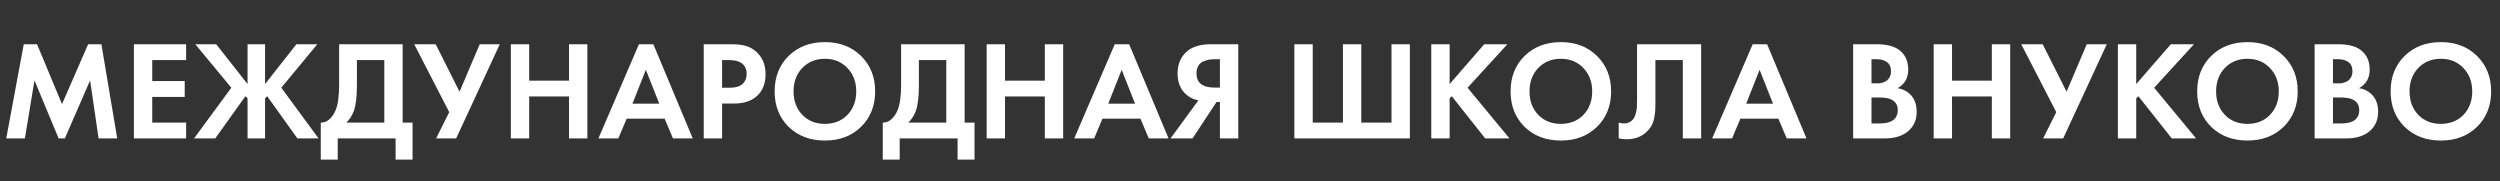
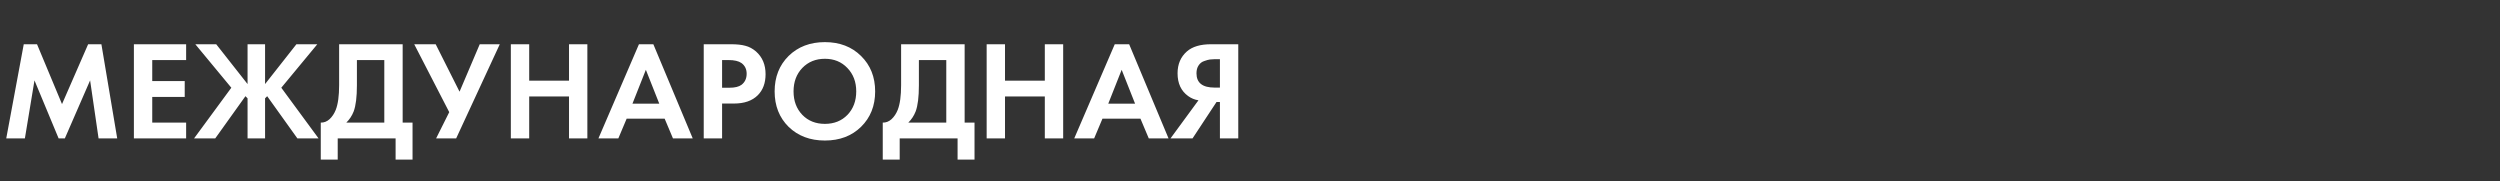
<svg xmlns="http://www.w3.org/2000/svg" width="1463" height="106" viewBox="0 0 1463 106" fill="none">
  <rect x="0" y="0" width="1463" height="106" fill="#333333" stroke="none" />
  <path d="M3.655 81L13.9 25.892H21.666L36.29 60.923L51.575 25.892H59.341L68.595 81H57.689L52.732 47.043L37.943 81H34.307L20.179 47.043L14.561 81H3.655ZM108.924 25.892V35.145H89.094V47.456H108.097V56.709H89.094V71.746H108.924V81H78.354V25.892H108.924ZM144.871 25.892H155.116V49.191L173.458 25.892H185.686L164.618 51.339L186.43 81H174.037L156.356 56.296L155.116 57.536V81H144.871V57.536L143.632 56.296L125.951 81H113.558L135.37 51.339L114.302 25.892H126.53L144.871 49.191V25.892ZM198.456 25.892H235.635V71.746H241.419V93.393H231.504V81H197.629V93.393H187.715V71.746C189.588 71.802 191.295 71.141 192.837 69.763C194.38 68.332 195.591 66.514 196.473 64.311C197.795 60.951 198.456 56.131 198.456 49.852V25.892ZM208.866 35.145V49.852C208.866 56.737 208.232 61.859 206.966 65.219C205.974 67.753 204.542 69.929 202.669 71.746H224.894V35.145H208.866ZM242.404 25.892H254.962L268.925 53.653L280.74 25.892H292.472L266.942 81H255.21L262.894 65.632L242.404 25.892ZM309.686 25.892V47.208H332.985V25.892H343.726V81H332.985V56.462H309.686V81H298.945V25.892H309.686ZM393.822 81L388.947 69.433H366.722L361.848 81H350.198L373.91 25.892H382.338L405.389 81H393.822ZM370.11 60.675H385.808L377.959 40.846L370.11 60.675ZM411.823 25.892H427.851C431.266 25.892 434.048 26.195 436.196 26.801C438.399 27.352 440.465 28.453 442.393 30.105C446.138 33.41 448.011 37.844 448.011 43.407C448.011 48.585 446.496 52.688 443.467 55.718C440.217 58.968 435.563 60.593 429.504 60.593H422.564V81H411.823V25.892ZM422.564 35.145V51.339H426.943C430.082 51.339 432.423 50.761 433.965 49.604C435.948 48.062 436.94 45.914 436.94 43.16C436.94 40.461 435.921 38.368 433.883 36.88C432.23 35.724 429.697 35.145 426.282 35.145H422.564ZM461.493 32.749C467.001 27.352 474.079 24.652 482.727 24.652C491.374 24.652 498.425 27.352 503.878 32.749C509.386 38.147 512.14 45.06 512.14 53.487C512.14 61.915 509.386 68.827 503.878 74.225C498.425 79.568 491.374 82.239 482.727 82.239C474.079 82.239 467.001 79.568 461.493 74.225C456.04 68.827 453.314 61.915 453.314 53.487C453.314 45.06 456.04 38.147 461.493 32.749ZM469.507 67.202C472.922 70.728 477.329 72.49 482.727 72.49C488.125 72.49 492.531 70.728 495.946 67.202C499.361 63.622 501.068 59.05 501.068 53.487C501.068 47.924 499.333 43.352 495.863 39.772C492.448 36.192 488.069 34.402 482.727 34.402C477.384 34.402 472.977 36.192 469.507 39.772C466.092 43.352 464.385 47.924 464.385 53.487C464.385 59.05 466.092 63.622 469.507 67.202ZM527.326 25.892H564.505V71.746H570.289V93.393H560.374V81H526.5V93.393H516.585V71.746C518.458 71.802 520.165 71.141 521.708 69.763C523.25 68.332 524.462 66.514 525.343 64.311C526.665 60.951 527.326 56.131 527.326 49.852V25.892ZM537.736 35.145V49.852C537.736 56.737 537.103 61.859 535.836 65.219C534.844 67.753 533.412 69.929 531.539 71.746H553.764V35.145H537.736ZM588.128 25.892V47.208H611.427V25.892H622.168V81H611.427V56.462H588.128V81H577.388V25.892H588.128ZM672.264 81L667.39 69.433H645.165L640.29 81H628.64L652.353 25.892H660.78L683.831 81H672.264ZM648.552 60.675H664.25L656.401 40.846L648.552 60.675ZM724.636 25.892V81H713.895V59.684H711.912L697.866 81H684.978L701.337 58.692C699.133 58.362 697.123 57.536 695.305 56.214C691.174 53.239 689.109 48.805 689.109 42.912C689.109 37.569 690.926 33.3 694.562 30.105C697.756 27.296 702.466 25.892 708.69 25.892H724.636ZM713.895 34.65H710.59C709.709 34.65 708.855 34.705 708.029 34.815C707.203 34.925 706.101 35.228 704.724 35.724C703.347 36.164 702.245 37.018 701.419 38.285C700.593 39.497 700.18 41.039 700.18 42.912C700.18 48.475 703.705 51.257 710.755 51.257H713.895V34.65Z" fill="white" />
-   <path d="M757.464 81V25.892H768.205V71.746H785.885V25.892H796.626V71.746H814.307V25.892H825.048V81H757.464ZM848.324 25.892V49.191L868.566 25.892H882.116L858.817 51.339L883.356 81H869.145L849.564 56.296L848.324 57.536V81H837.584V25.892H848.324ZM892.175 32.749C897.683 27.352 904.761 24.652 913.409 24.652C922.057 24.652 929.107 27.352 934.56 32.749C940.068 38.147 942.822 45.06 942.822 53.487C942.822 61.915 940.068 68.827 934.56 74.225C929.107 79.568 922.057 82.239 913.409 82.239C904.761 82.239 897.683 79.568 892.175 74.225C886.722 68.827 883.996 61.915 883.996 53.487C883.996 45.06 886.722 38.147 892.175 32.749ZM900.19 67.202C903.605 70.728 908.011 72.49 913.409 72.49C918.807 72.49 923.213 70.728 926.628 67.202C930.043 63.622 931.751 59.05 931.751 53.487C931.751 47.924 930.016 43.352 926.546 39.772C923.131 36.192 918.752 34.402 913.409 34.402C908.066 34.402 903.66 36.192 900.19 39.772C896.775 43.352 895.067 47.924 895.067 53.487C895.067 59.05 896.775 63.622 900.19 67.202ZM958.008 25.892H995.518V81H984.777V35.145H968.749V59.601C968.749 61.694 968.721 63.264 968.666 64.311C968.611 65.357 968.418 66.844 968.088 68.772C967.757 70.7 967.152 72.407 966.27 73.895C965.389 75.327 964.232 76.649 962.8 77.86C959.936 80.284 956.273 81.496 951.812 81.496C950.269 81.496 948.755 81.331 947.267 81V71.746C948.369 72.077 949.388 72.242 950.324 72.242C952.307 72.242 953.96 71.581 955.282 70.259C956.163 69.378 956.796 68.166 957.182 66.624C957.623 65.082 957.871 63.76 957.926 62.658C957.981 61.556 958.008 59.822 958.008 57.453V25.892ZM1045.58 81L1040.71 69.433H1018.48L1013.61 81H1001.96L1025.67 25.892H1034.1L1057.15 81H1045.58ZM1021.87 60.675H1037.57L1029.72 40.846L1021.87 60.675Z" fill="white" />
-   <path d="M1084.46 25.892H1098.1C1104.1 25.892 1108.59 27.049 1111.56 29.362C1114.98 32.006 1116.69 35.806 1116.69 40.764C1116.69 45.666 1114.62 49.273 1110.49 51.587C1113.3 52.028 1115.69 53.184 1117.68 55.057C1120.32 57.591 1121.64 61.033 1121.64 65.385C1121.64 70.011 1120.07 73.729 1116.93 76.538C1113.57 79.513 1108.92 81 1102.97 81H1084.46V25.892ZM1095.2 34.65V48.778H1098.26C1098.81 48.778 1099.31 48.778 1099.75 48.778C1100.24 48.723 1100.93 48.557 1101.81 48.282C1102.75 48.007 1103.52 47.649 1104.13 47.208C1104.79 46.712 1105.37 45.996 1105.86 45.06C1106.36 44.068 1106.61 42.912 1106.61 41.59C1106.61 39.221 1105.84 37.486 1104.29 36.385C1102.75 35.228 1100.77 34.65 1098.34 34.65H1095.2ZM1095.2 57.04V72.242H1099.83C1103.03 72.242 1105.48 71.746 1107.18 70.755C1109.44 69.433 1110.57 67.312 1110.57 64.393C1110.57 61.419 1109.22 59.326 1106.52 58.114C1104.98 57.398 1102.53 57.04 1099.17 57.04H1095.2ZM1142.32 25.892V47.208H1165.62V25.892H1176.36V81H1165.62V56.462H1142.32V81H1131.58V25.892H1142.32ZM1182.84 25.892H1195.39L1209.36 53.653L1221.17 25.892H1232.9L1207.37 81H1195.64L1203.33 65.632L1182.84 25.892ZM1250.12 25.892V49.191L1270.36 25.892H1283.91L1260.61 51.339L1285.15 81H1270.94L1251.36 56.296L1250.12 57.536V81H1239.38V25.892H1250.12ZM1293.97 32.749C1299.48 27.352 1306.56 24.652 1315.2 24.652C1323.85 24.652 1330.9 27.352 1336.35 32.749C1341.86 38.147 1344.62 45.06 1344.62 53.487C1344.62 61.915 1341.86 68.827 1336.35 74.225C1330.9 79.568 1323.85 82.239 1315.2 82.239C1306.56 82.239 1299.48 79.568 1293.97 74.225C1288.52 68.827 1285.79 61.915 1285.79 53.487C1285.79 45.06 1288.52 38.147 1293.97 32.749ZM1301.98 67.202C1305.4 70.728 1309.81 72.49 1315.2 72.49C1320.6 72.49 1325.01 70.728 1328.42 67.202C1331.84 63.622 1333.55 59.05 1333.55 53.487C1333.55 47.924 1331.81 43.352 1328.34 39.772C1324.93 36.192 1320.55 34.402 1315.2 34.402C1309.86 34.402 1305.45 36.192 1301.98 39.772C1298.57 43.352 1296.86 47.924 1296.86 53.487C1296.86 59.05 1298.57 63.622 1301.98 67.202ZM1354.52 25.892H1368.15C1374.15 25.892 1378.64 27.049 1381.61 29.362C1385.03 32.006 1386.74 35.806 1386.74 40.764C1386.74 45.666 1384.67 49.273 1380.54 51.587C1383.35 52.028 1385.75 53.184 1387.73 55.057C1390.37 57.591 1391.69 61.033 1391.69 65.385C1391.69 70.011 1390.12 73.729 1386.99 76.538C1383.63 79.513 1378.97 81 1373.02 81H1354.52V25.892ZM1365.26 34.65V48.778H1368.31C1368.86 48.778 1369.36 48.778 1369.8 48.778C1370.3 48.723 1370.98 48.557 1371.87 48.282C1372.8 48.007 1373.57 47.649 1374.18 47.208C1374.84 46.712 1375.42 45.996 1375.91 45.06C1376.41 44.068 1376.66 42.912 1376.66 41.59C1376.66 39.221 1375.89 37.486 1374.34 36.385C1372.8 35.228 1370.82 34.65 1368.4 34.65H1365.26ZM1365.26 57.04V72.242H1369.88C1373.08 72.242 1375.53 71.746 1377.24 70.755C1379.49 69.433 1380.62 67.312 1380.62 64.393C1380.62 61.419 1379.27 59.326 1376.57 58.114C1375.03 57.398 1372.58 57.04 1369.22 57.04H1365.26ZM1407.17 32.749C1412.68 27.352 1419.76 24.652 1428.4 24.652C1437.05 24.652 1444.1 27.352 1449.55 32.749C1455.06 38.147 1457.82 45.06 1457.82 53.487C1457.82 61.915 1455.06 68.827 1449.55 74.225C1444.1 79.568 1437.05 82.239 1428.4 82.239C1419.76 82.239 1412.68 79.568 1407.17 74.225C1401.72 68.827 1398.99 61.915 1398.99 53.487C1398.99 45.06 1401.72 38.147 1407.17 32.749ZM1415.18 67.202C1418.6 70.728 1423.01 72.49 1428.4 72.49C1433.8 72.49 1438.21 70.728 1441.62 67.202C1445.04 63.622 1446.75 59.05 1446.75 53.487C1446.75 47.924 1445.01 43.352 1441.54 39.772C1438.13 36.192 1433.75 34.402 1428.4 34.402C1423.06 34.402 1418.65 36.192 1415.18 39.772C1411.77 43.352 1410.06 47.924 1410.06 53.487C1410.06 59.05 1411.77 63.622 1415.18 67.202Z" fill="white" />
</svg>